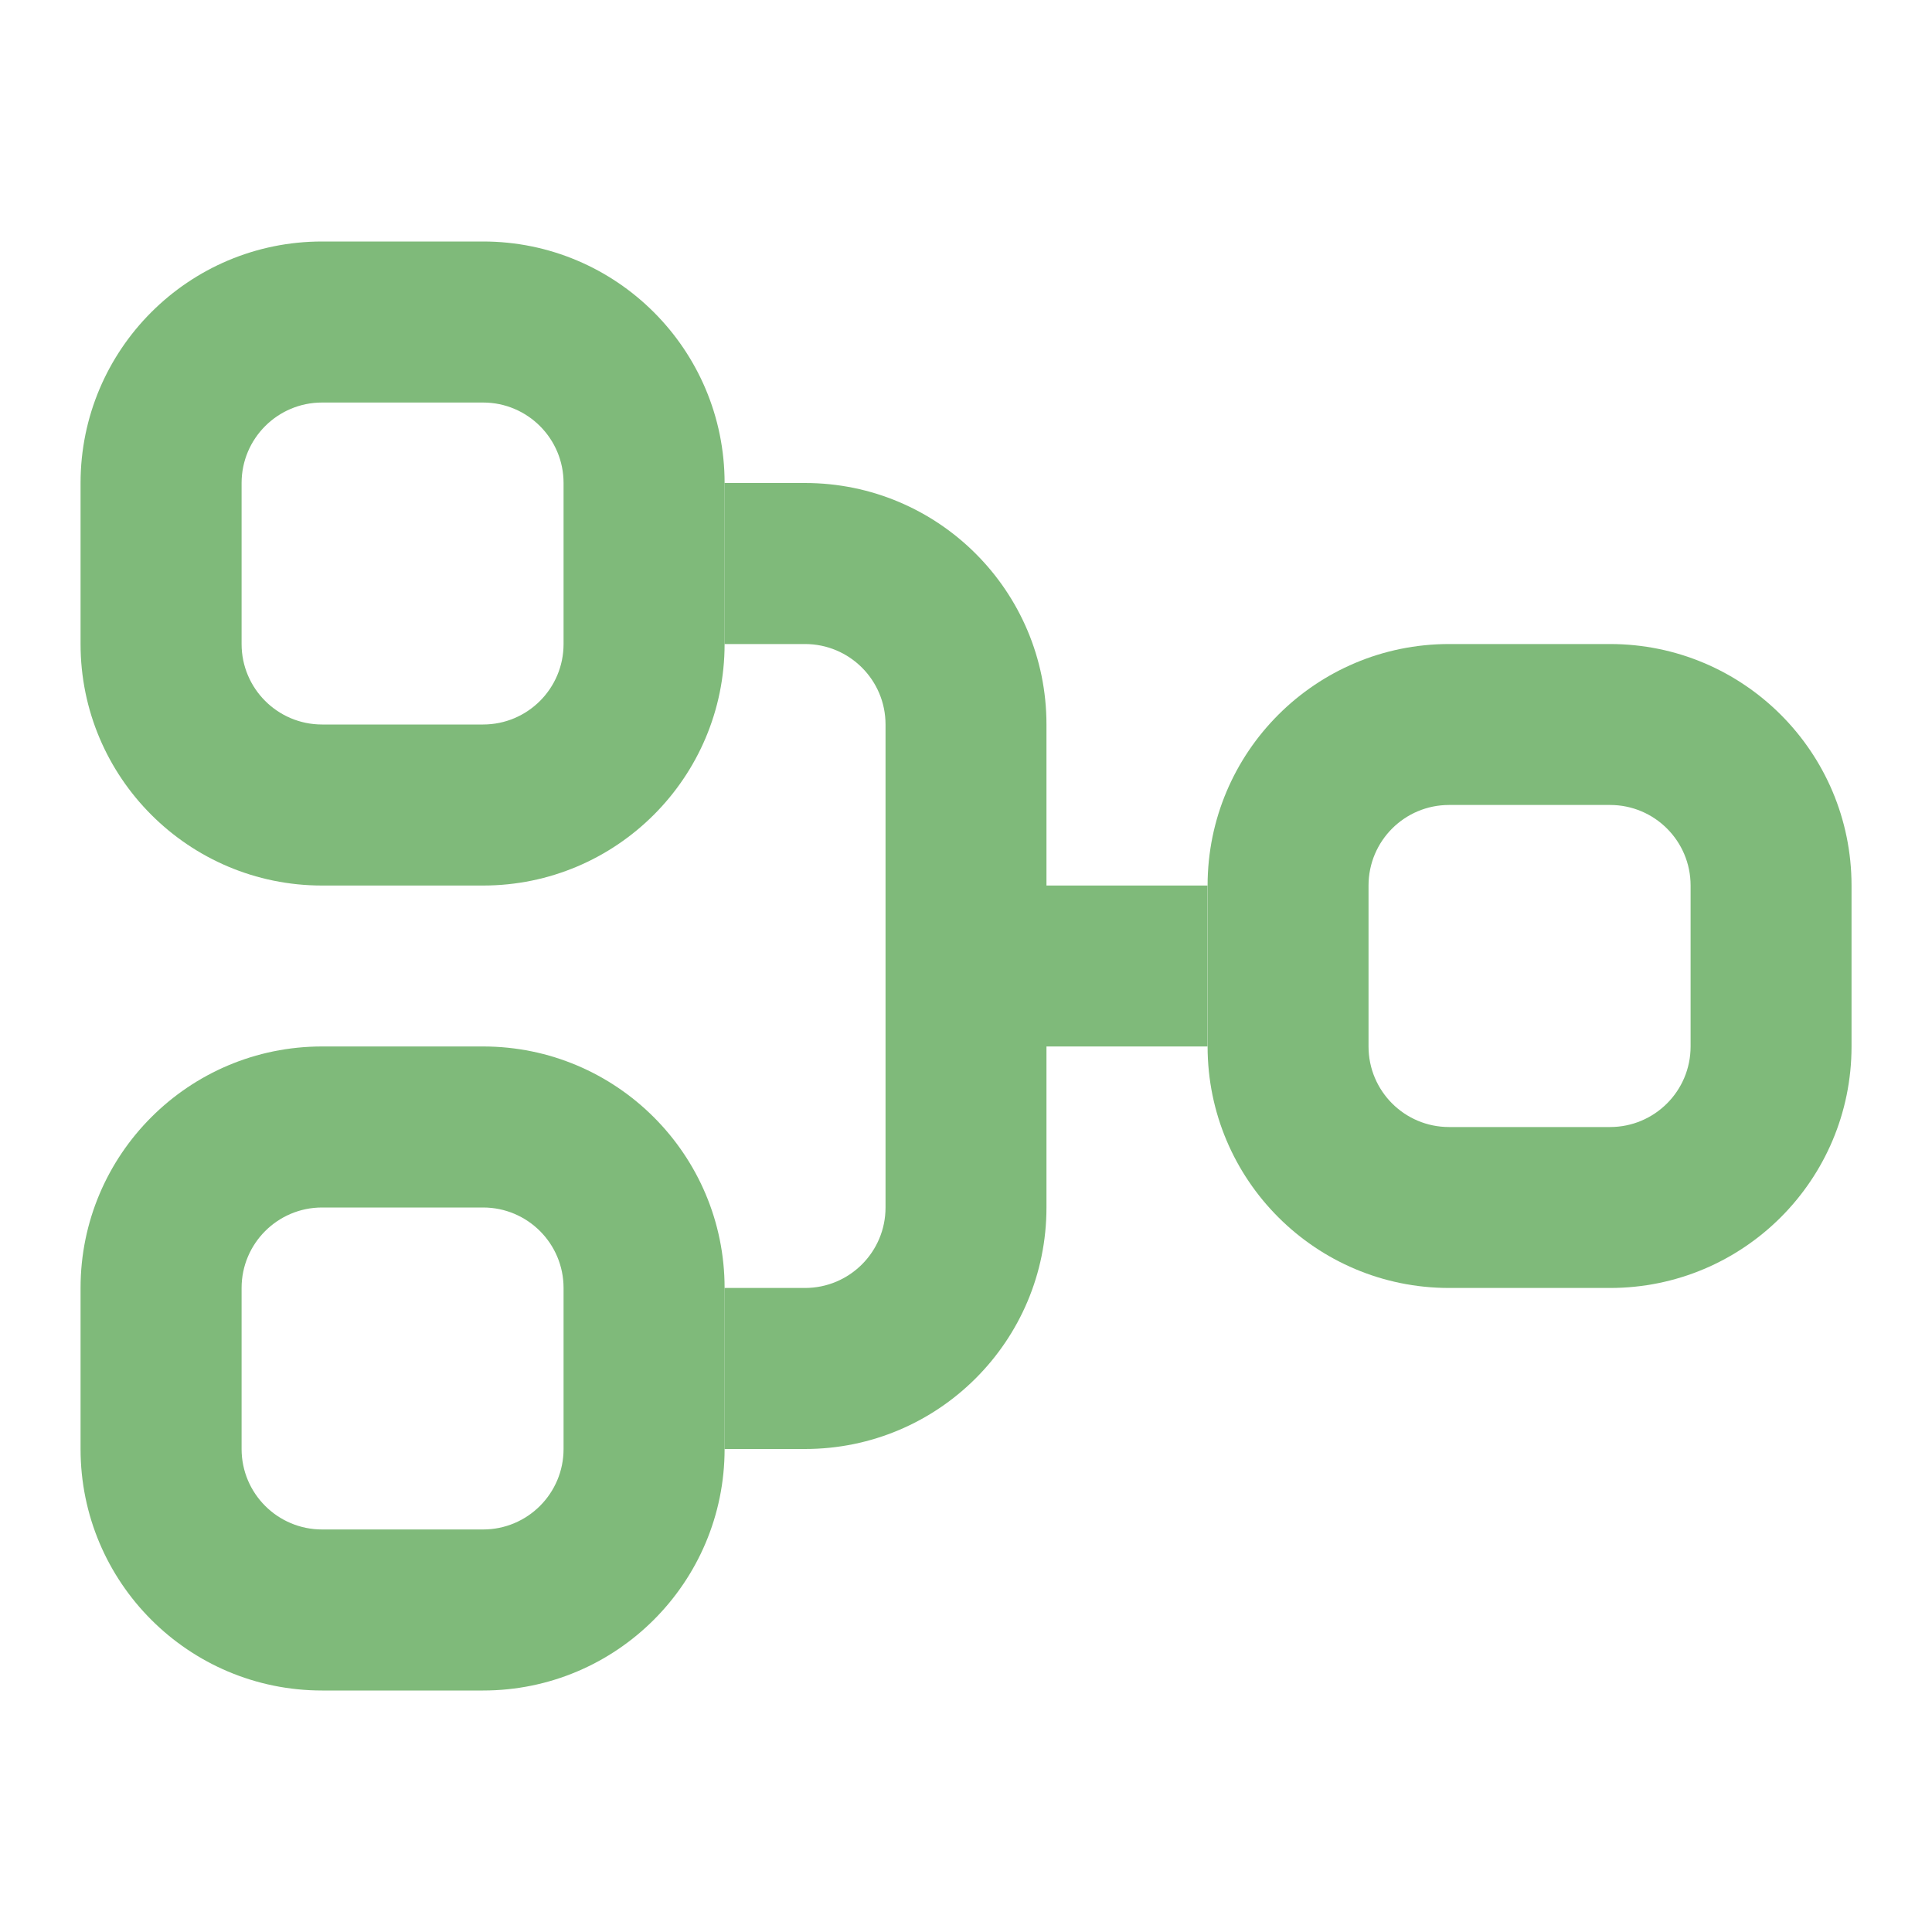
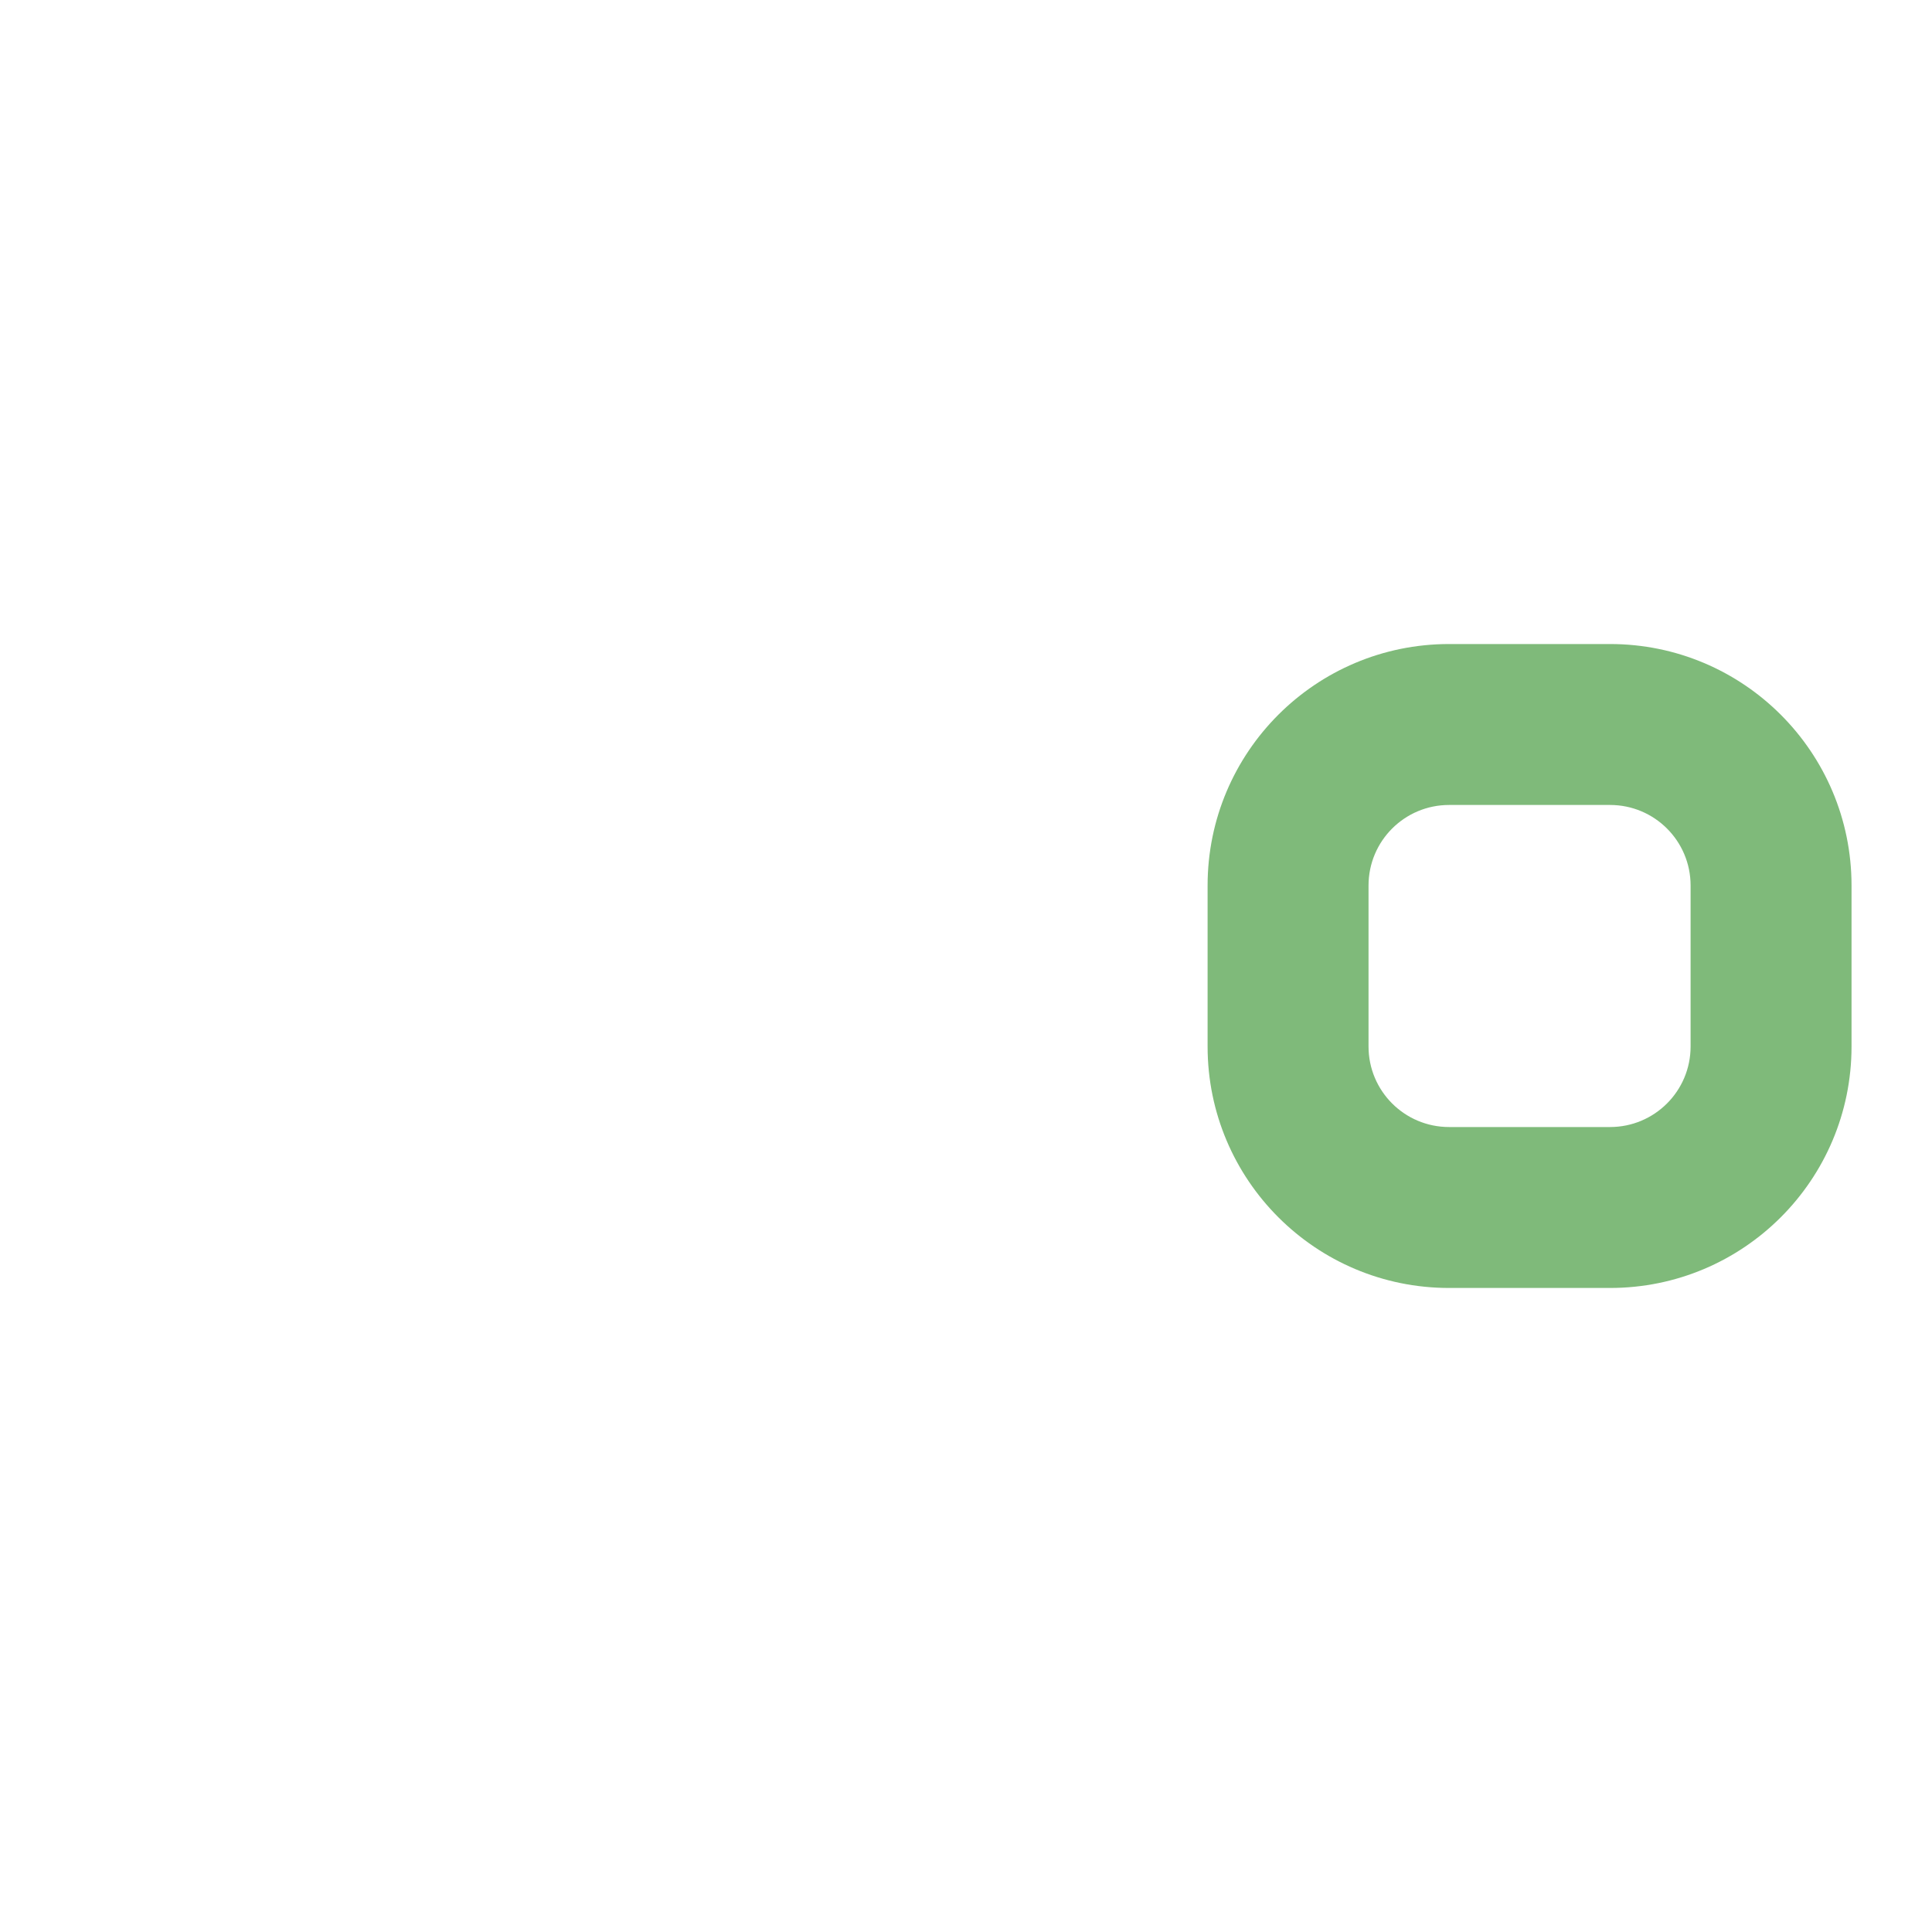
<svg xmlns="http://www.w3.org/2000/svg" width="20" height="20" viewBox="0 0 20 20" fill="none">
-   <path fill-rule="evenodd" clip-rule="evenodd" d="M3.334 2.5C1.953 2.5 0.834 3.619 0.834 5V6.667C0.834 8.047 1.953 9.167 3.334 9.167H5.001C6.381 9.167 7.501 8.047 7.501 6.667V5C7.501 3.619 6.381 2.5 5.001 2.5H3.334ZM5.001 4.167H3.334C2.874 4.167 2.501 4.54 2.501 5V6.667C2.501 7.127 2.874 7.5 3.334 7.5H5.001C5.461 7.5 5.834 7.127 5.834 6.667V5C5.834 4.54 5.461 4.167 5.001 4.167Z" fill="#7FBA7A" />
-   <path fill-rule="evenodd" clip-rule="evenodd" d="M3.334 10.833C1.953 10.833 0.834 11.953 0.834 13.333V15C0.834 16.381 1.953 17.5 3.334 17.5H5.001C6.381 17.5 7.501 16.381 7.501 15V13.333C7.501 11.953 6.381 10.833 5.001 10.833H3.334ZM5.001 12.5H3.334C2.874 12.5 2.501 12.873 2.501 13.333V15C2.501 15.46 2.874 15.833 3.334 15.833H5.001C5.461 15.833 5.834 15.46 5.834 15V13.333C5.834 12.873 5.461 12.5 5.001 12.5Z" fill="#7FBA7A" />
  <path fill-rule="evenodd" clip-rule="evenodd" d="M12.501 9.167C12.501 7.786 13.62 6.667 15.001 6.667H16.667C18.048 6.667 19.167 7.786 19.167 9.167V10.833C19.167 12.214 18.048 13.333 16.667 13.333H15.001C13.62 13.333 12.501 12.214 12.501 10.833V9.167ZM15.001 8.333H16.667C17.128 8.333 17.501 8.706 17.501 9.167V10.833C17.501 11.294 17.128 11.667 16.667 11.667H15.001C14.54 11.667 14.167 11.294 14.167 10.833V9.167C14.167 8.706 14.54 8.333 15.001 8.333Z" fill="#7FBA7A" />
-   <path d="M7.5 6.667H8.333C8.794 6.667 9.167 7.04 9.167 7.5V12.5C9.167 12.96 8.794 13.333 8.333 13.333H7.5V15H8.333C9.714 15 10.833 13.881 10.833 12.5V10.833H12.5V9.167H10.833V7.5C10.833 6.119 9.714 5 8.333 5H7.5V6.667Z" fill="#7FBA7A" />
</svg>